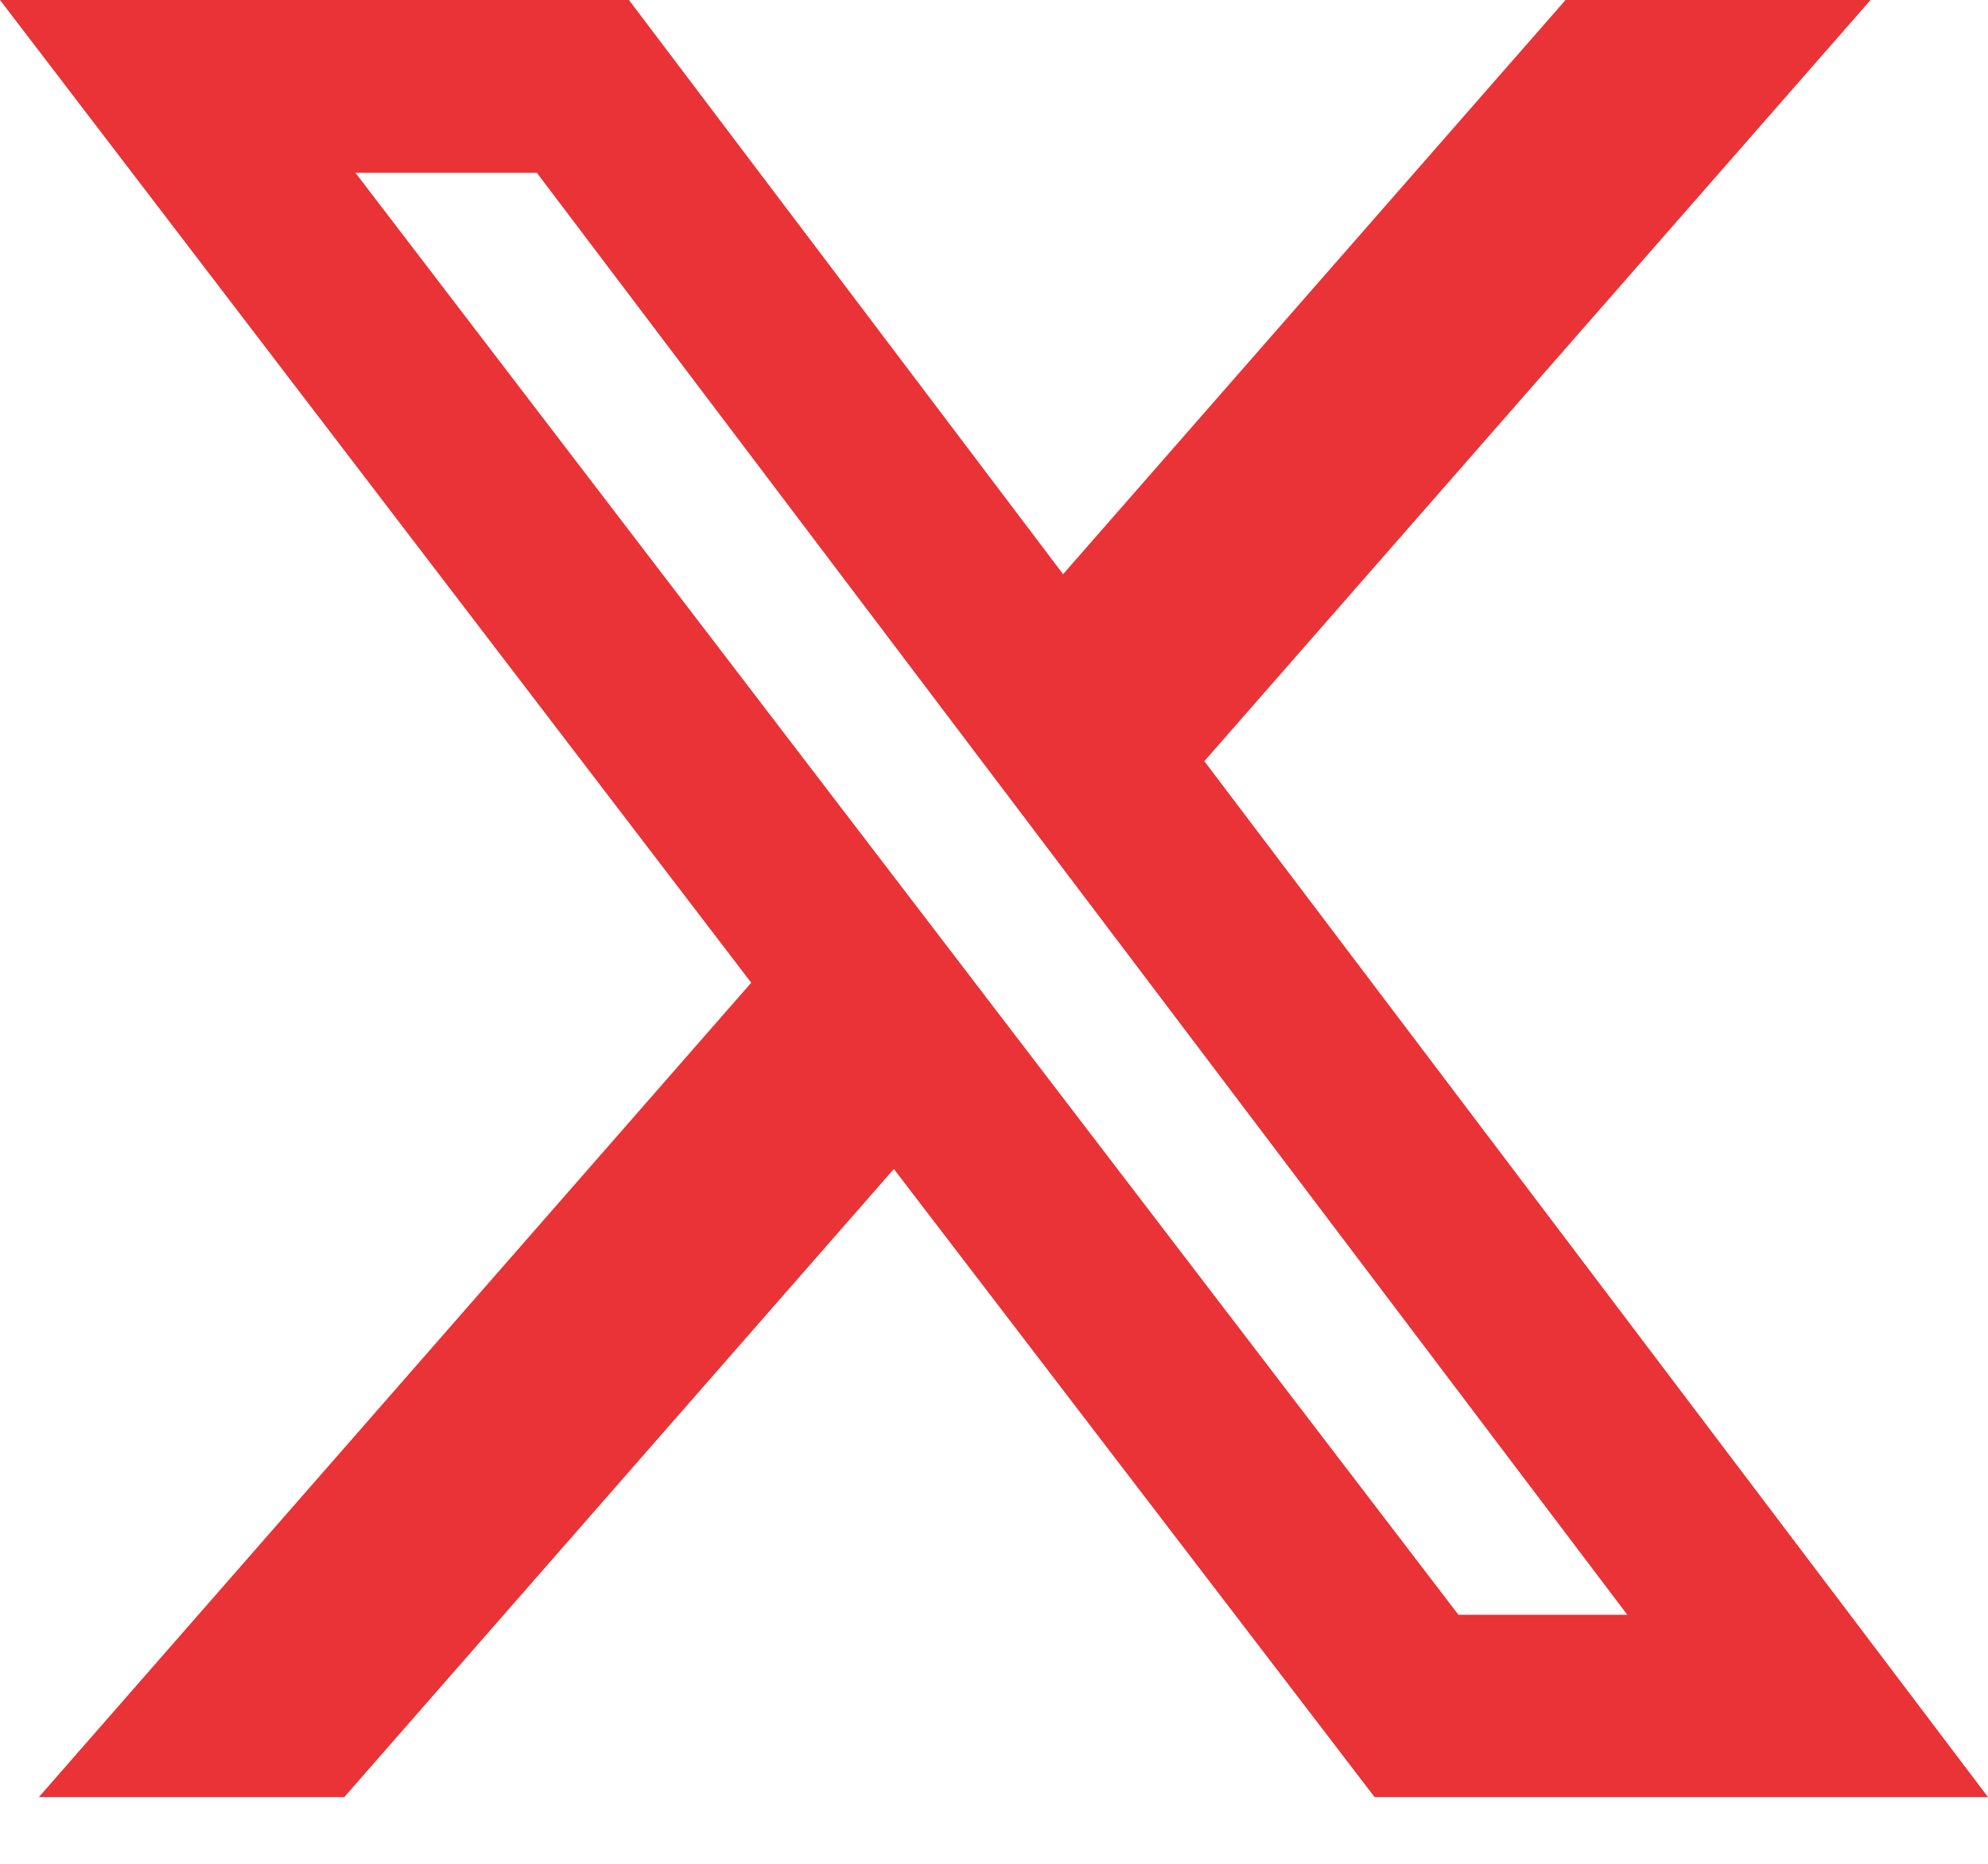
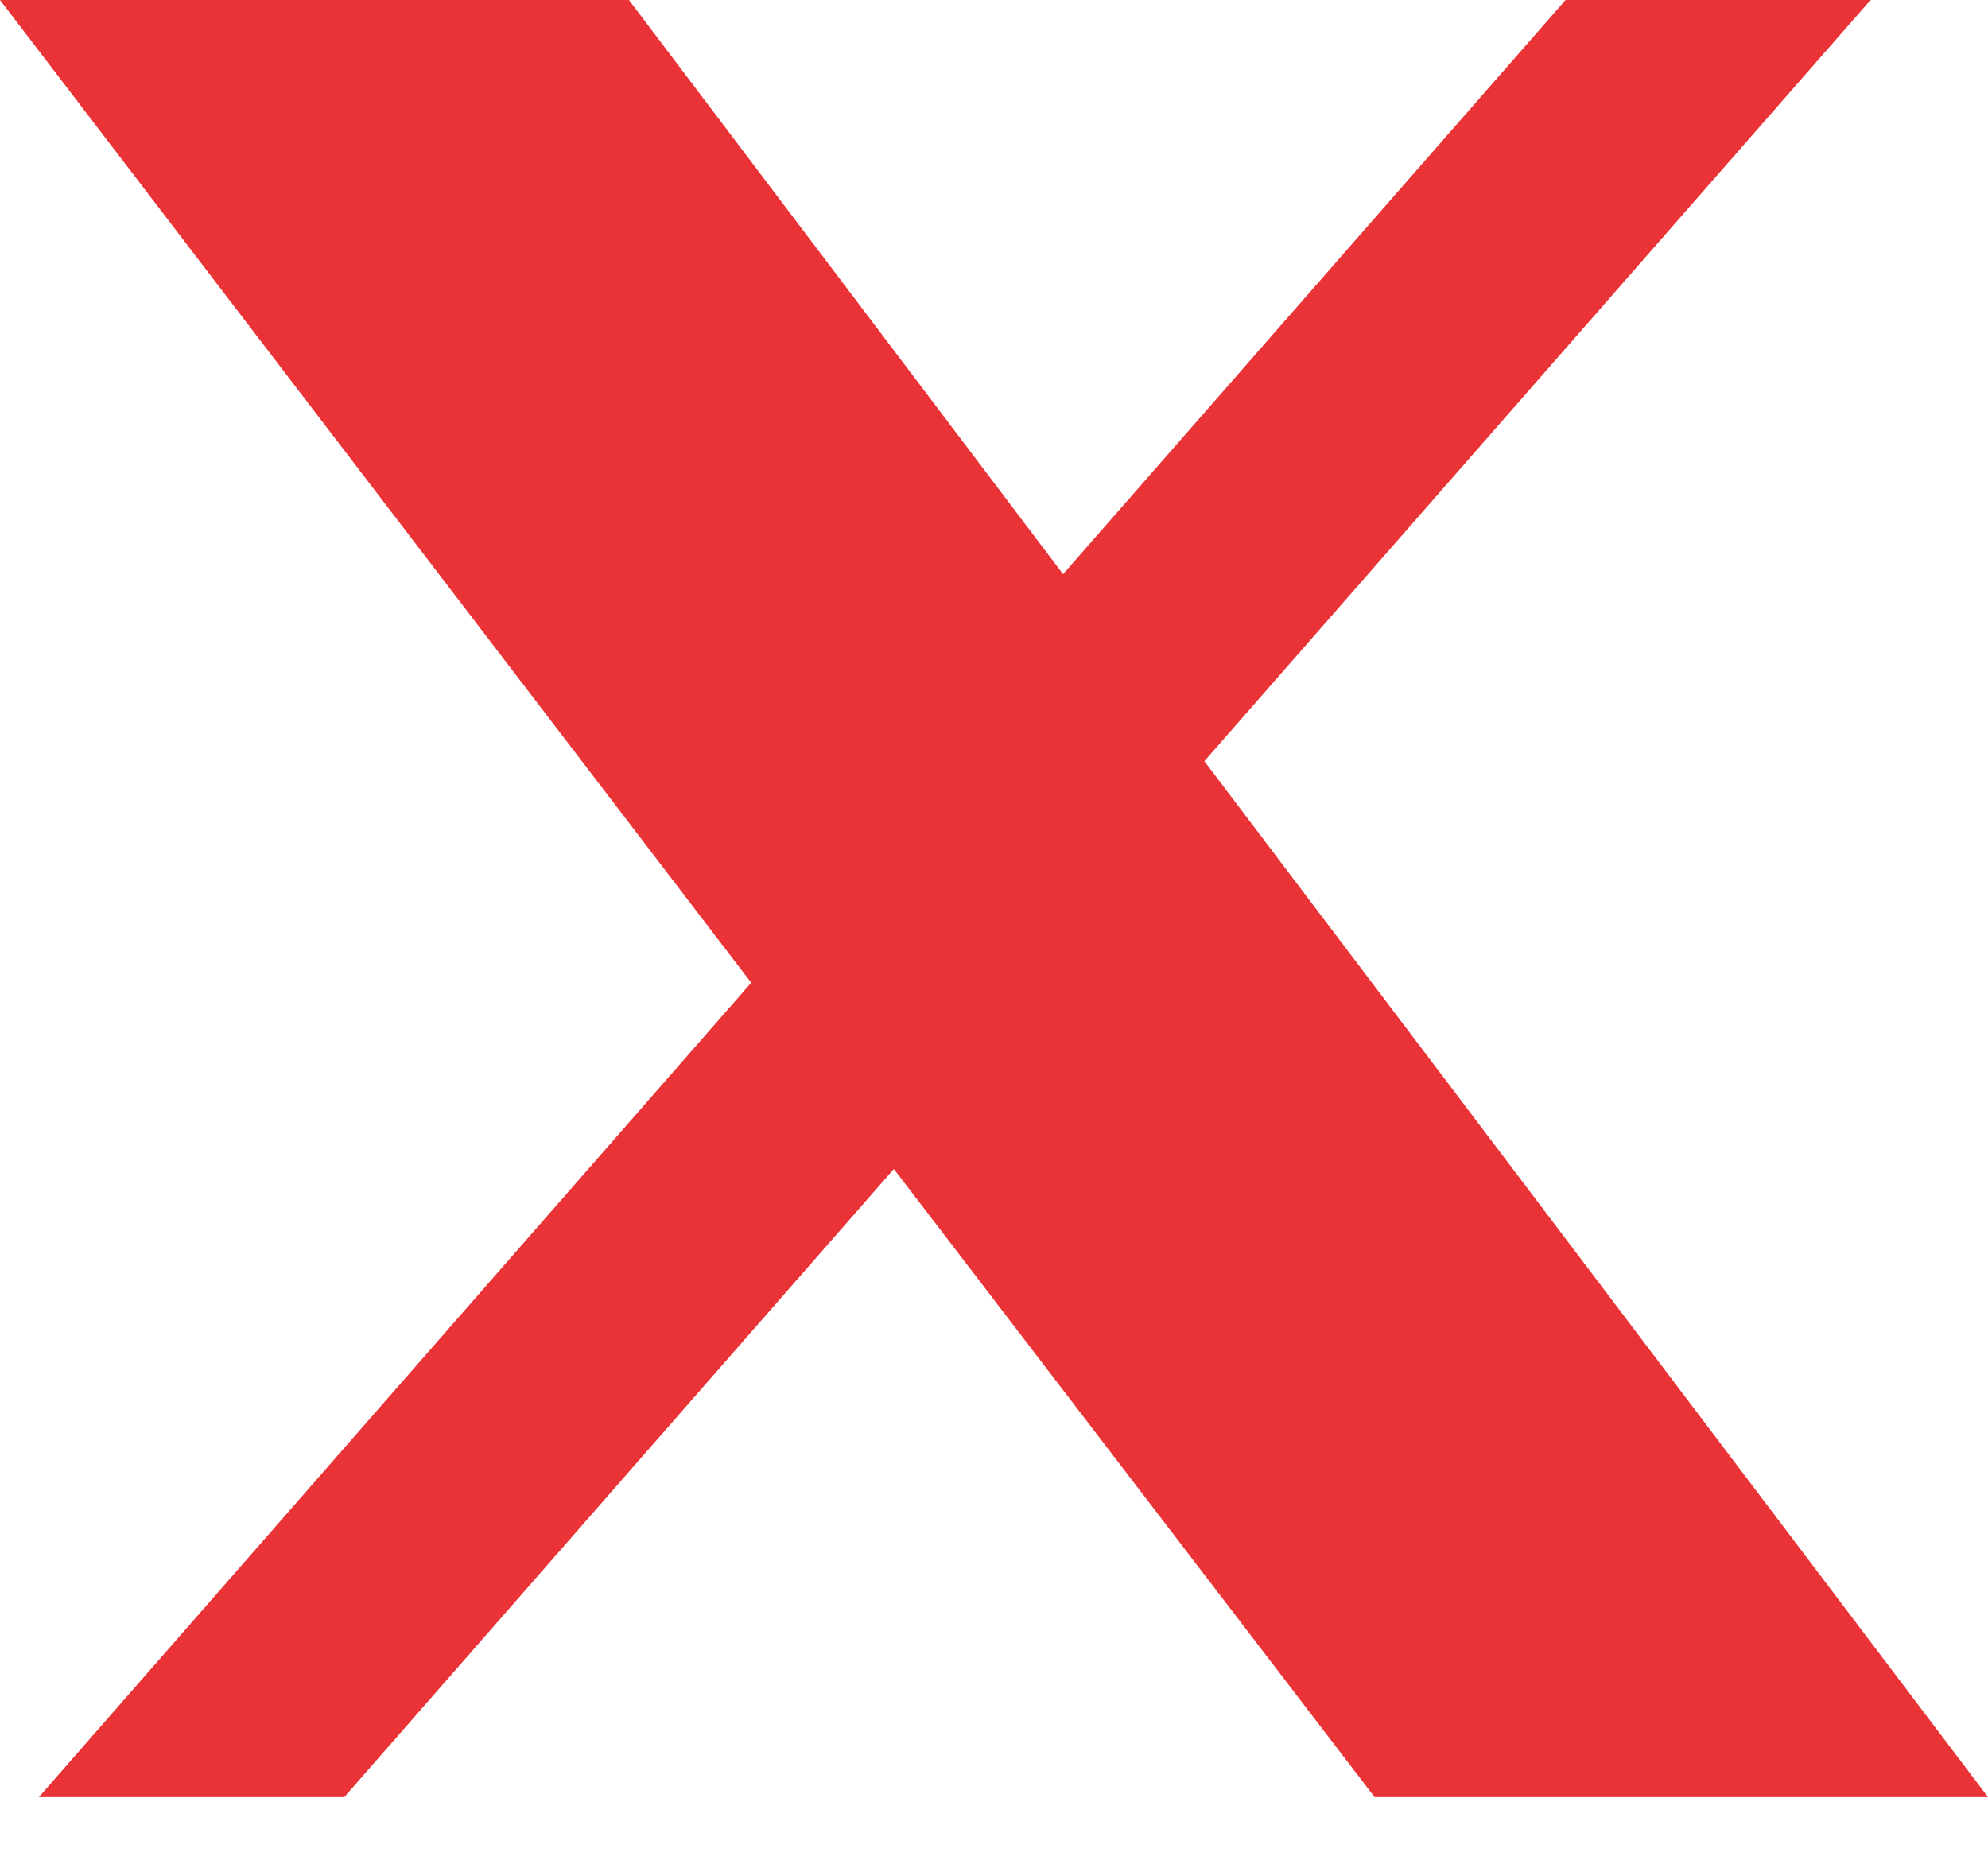
<svg xmlns="http://www.w3.org/2000/svg" width="16" height="15" viewBox="0 0 16 15" fill="none">
-   <path d="M12.6 0H15.055L9.693 6.126L16 14.463H11.063L7.194 9.408L2.771 14.463H0.313L6.046 7.909L0 0H5.062L8.556 4.621L12.6 0ZM11.738 12.996H13.097L4.321 1.391H2.861L11.738 12.996Z" fill="#E93336" />
+   <path d="M12.6 0H15.055L9.693 6.126L16 14.463H11.063L7.194 9.408L2.771 14.463H0.313L6.046 7.909L0 0H5.062L8.556 4.621L12.6 0ZM11.738 12.996H13.097H2.861L11.738 12.996Z" fill="#E93336" />
</svg>